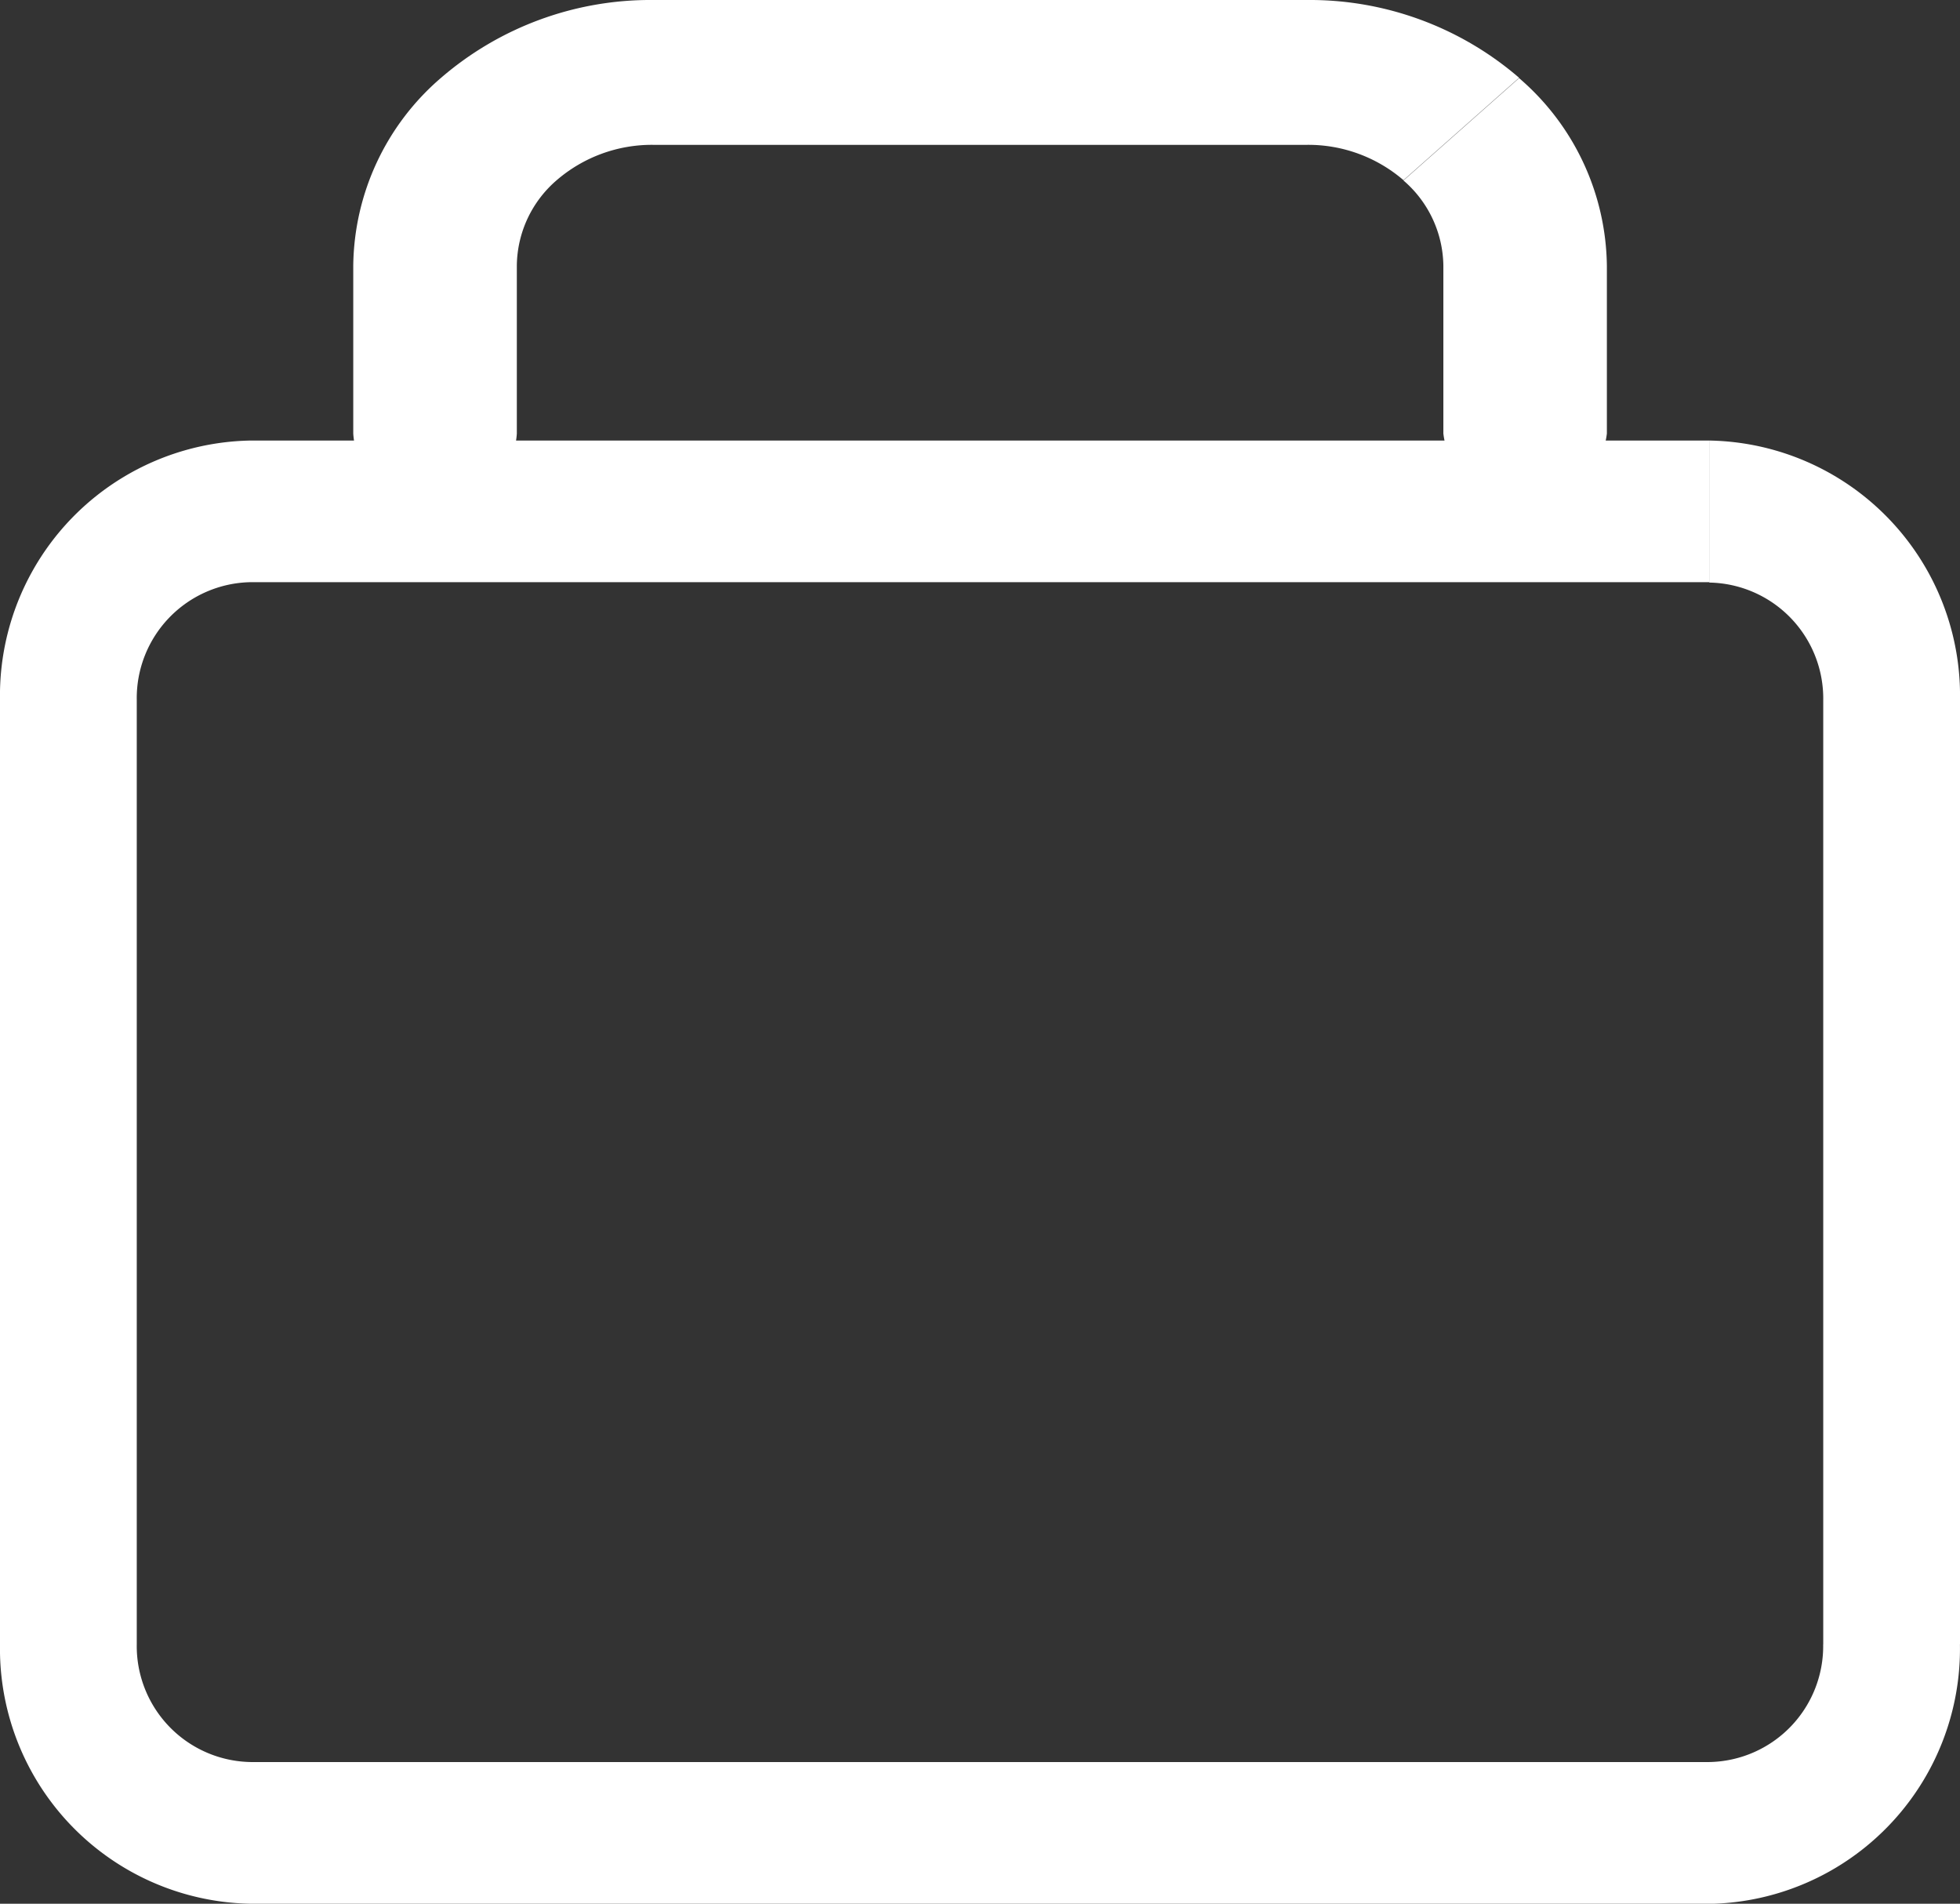
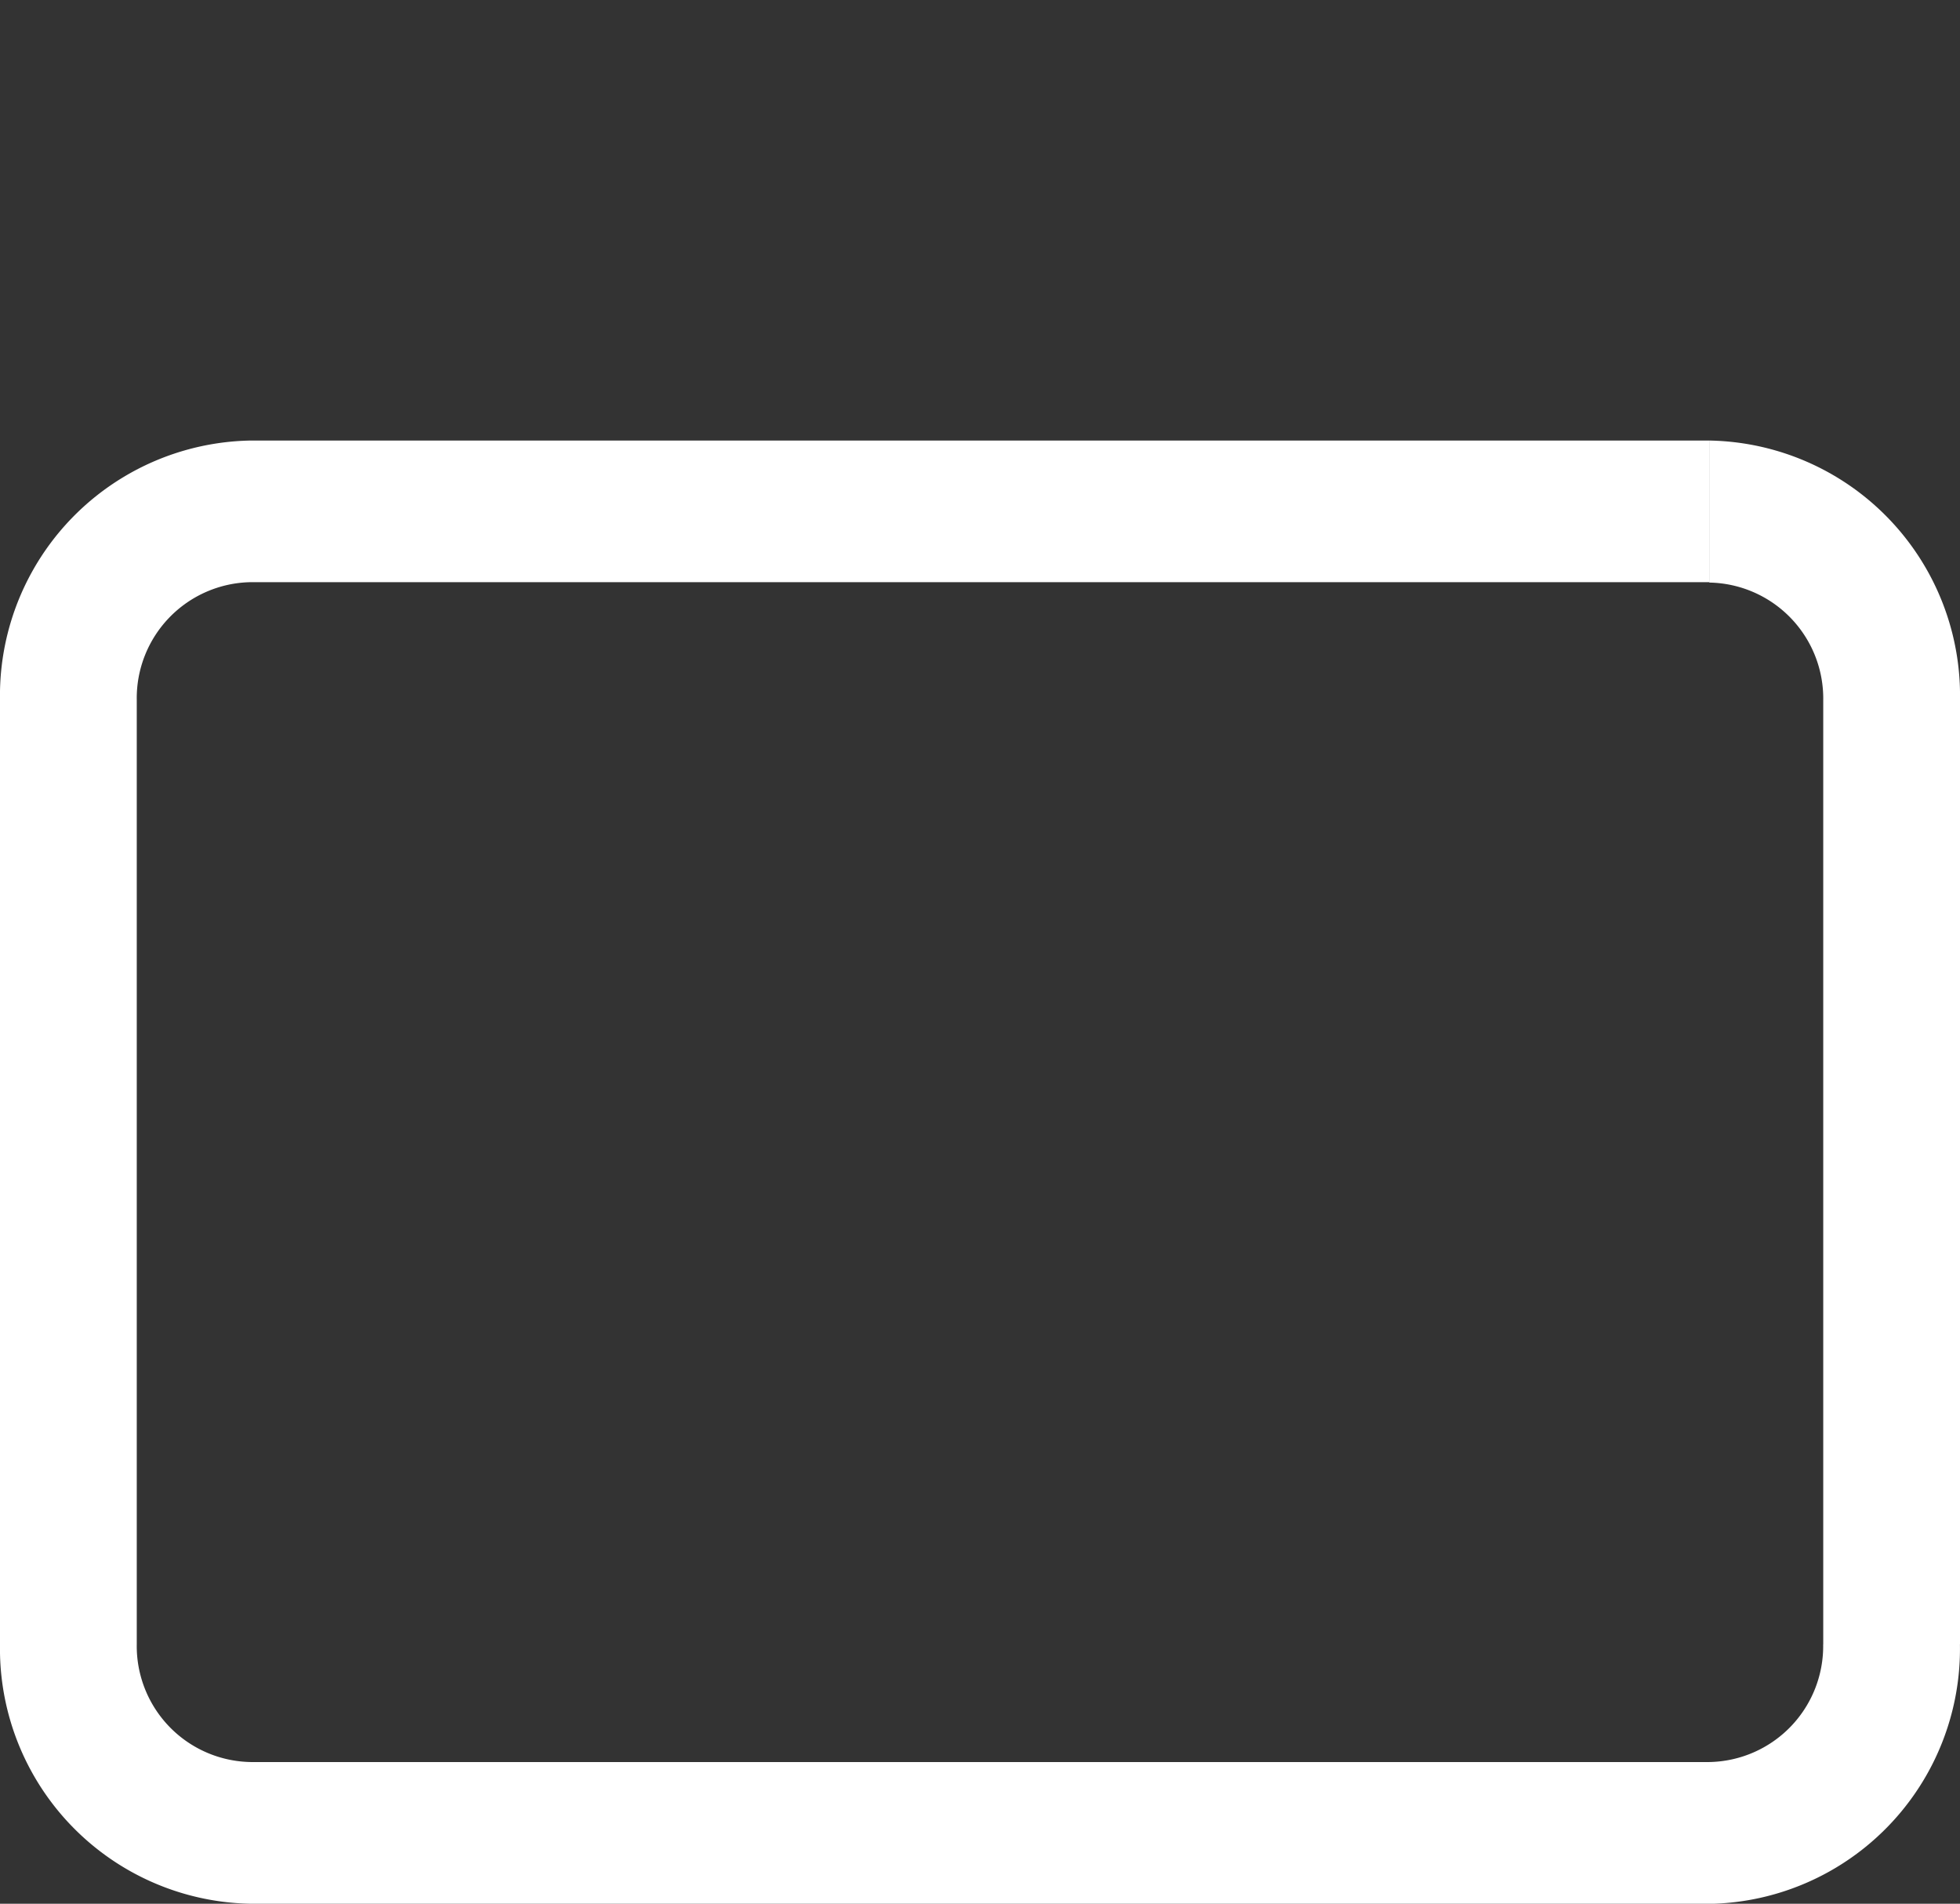
<svg xmlns="http://www.w3.org/2000/svg" id="ic-actions-bag" width="29.967" height="29.1" viewBox="0 0 29.967 29.1">
  <rect x="0" y="0" width="29.967" height="29.1" fill="#333333" stroke="none" />
  <path id="Vector" d="M3.833,22.366A3.9,3.9,0,0,1,0,18.4V3.968A3.9,3.9,0,0,1,3.833,0h22.3V2.165H3.833a1.773,1.773,0,0,0-1.742,1.8V18.4a1.773,1.773,0,0,0,1.742,1.8h22.3a1.773,1.773,0,0,0,1.742-1.8h2.091a3.9,3.9,0,0,1-3.833,3.968ZM27.876,18.4V3.968h2.091V18.4Zm0-14.429a1.773,1.773,0,0,0-1.742-1.8V0a3.9,3.9,0,0,1,3.833,3.968Z" transform="translate(0 6.734)" fill="#fff" />
-   <path id="Vector-2" data-name="Vector" d="M16.667,6.627V4.059h2.5V6.627a1.259,1.259,0,0,1-2.5,0ZM0,6.627V4.059a3.838,3.838,0,0,1,1.343-2.87A4.9,4.9,0,0,1,4.584,0V2.214a2.228,2.228,0,0,0-1.473.54,1.745,1.745,0,0,0-.61,1.3V6.627A1.185,1.185,0,0,1,1.25,7.734,1.185,1.185,0,0,1,0,6.627ZM16.667,4.059a1.745,1.745,0,0,0-.61-1.3l1.768-1.565a3.837,3.837,0,0,1,1.342,2.87ZM14.584,2.214V0a4.9,4.9,0,0,1,3.241,1.189L16.057,2.754A2.23,2.23,0,0,0,14.584,2.214Zm-10,0V0h10V2.214Z" transform="translate(5.401 0)" fill="#fff" />
</svg>